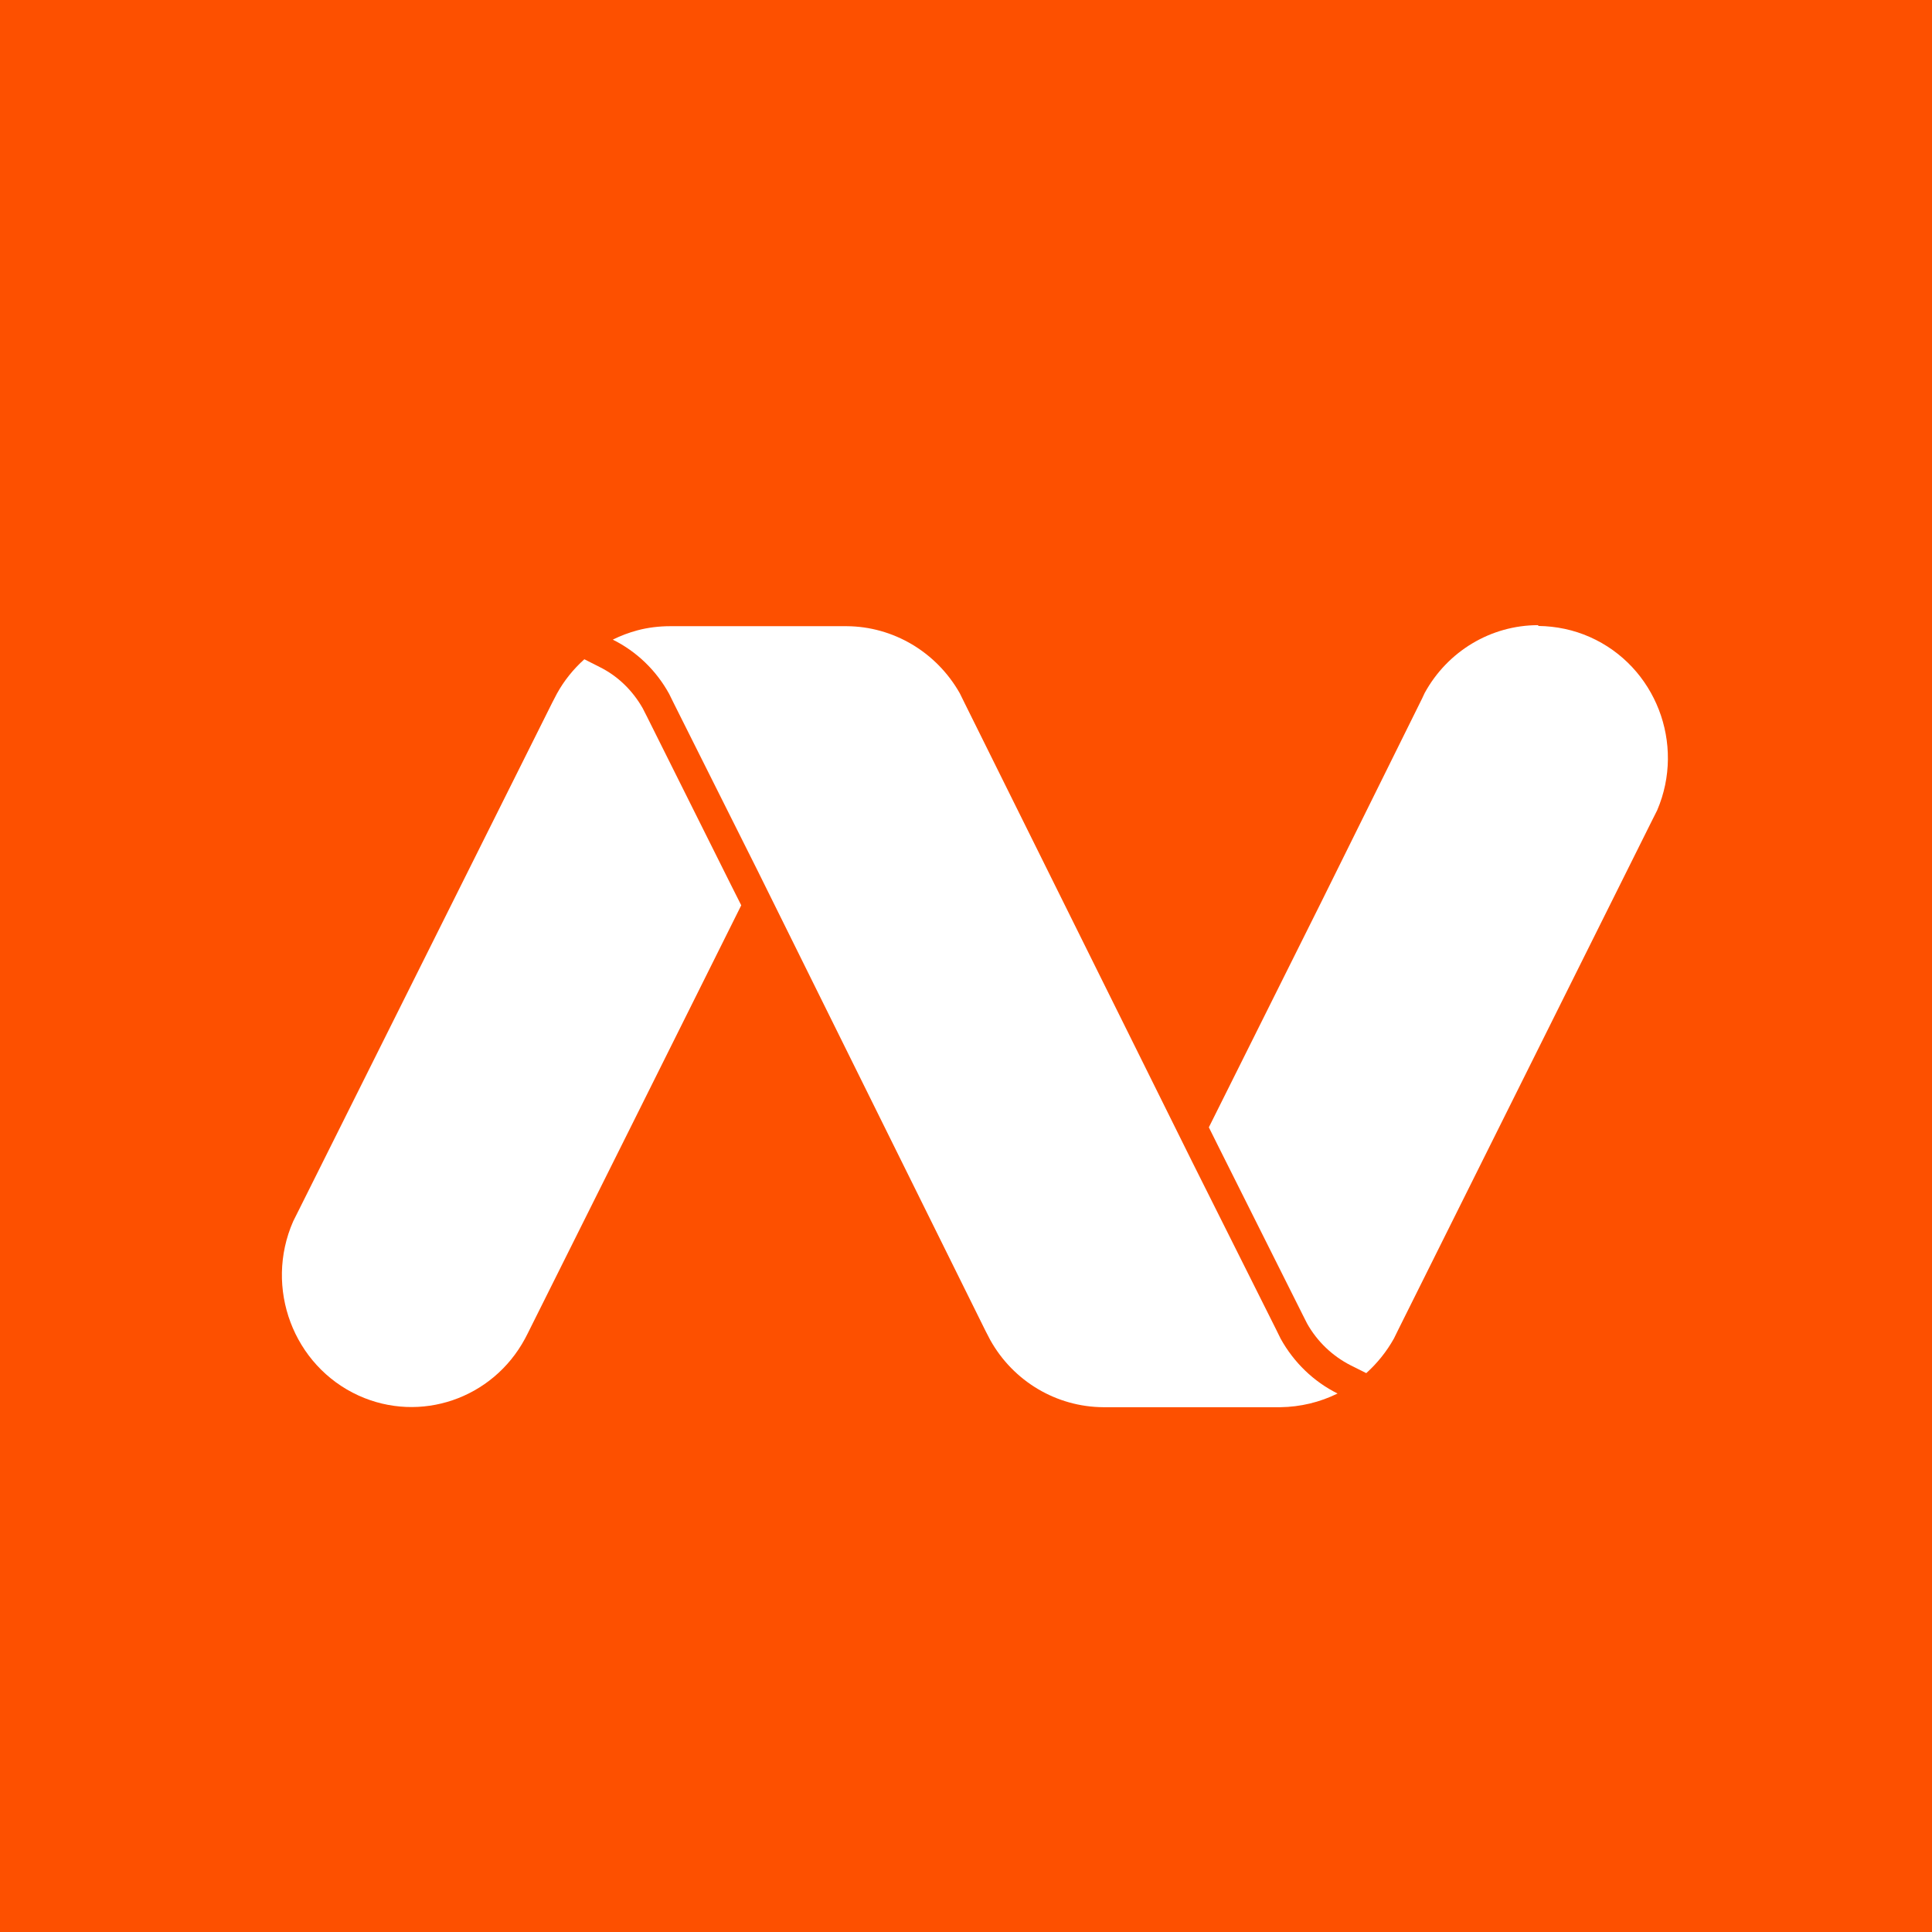
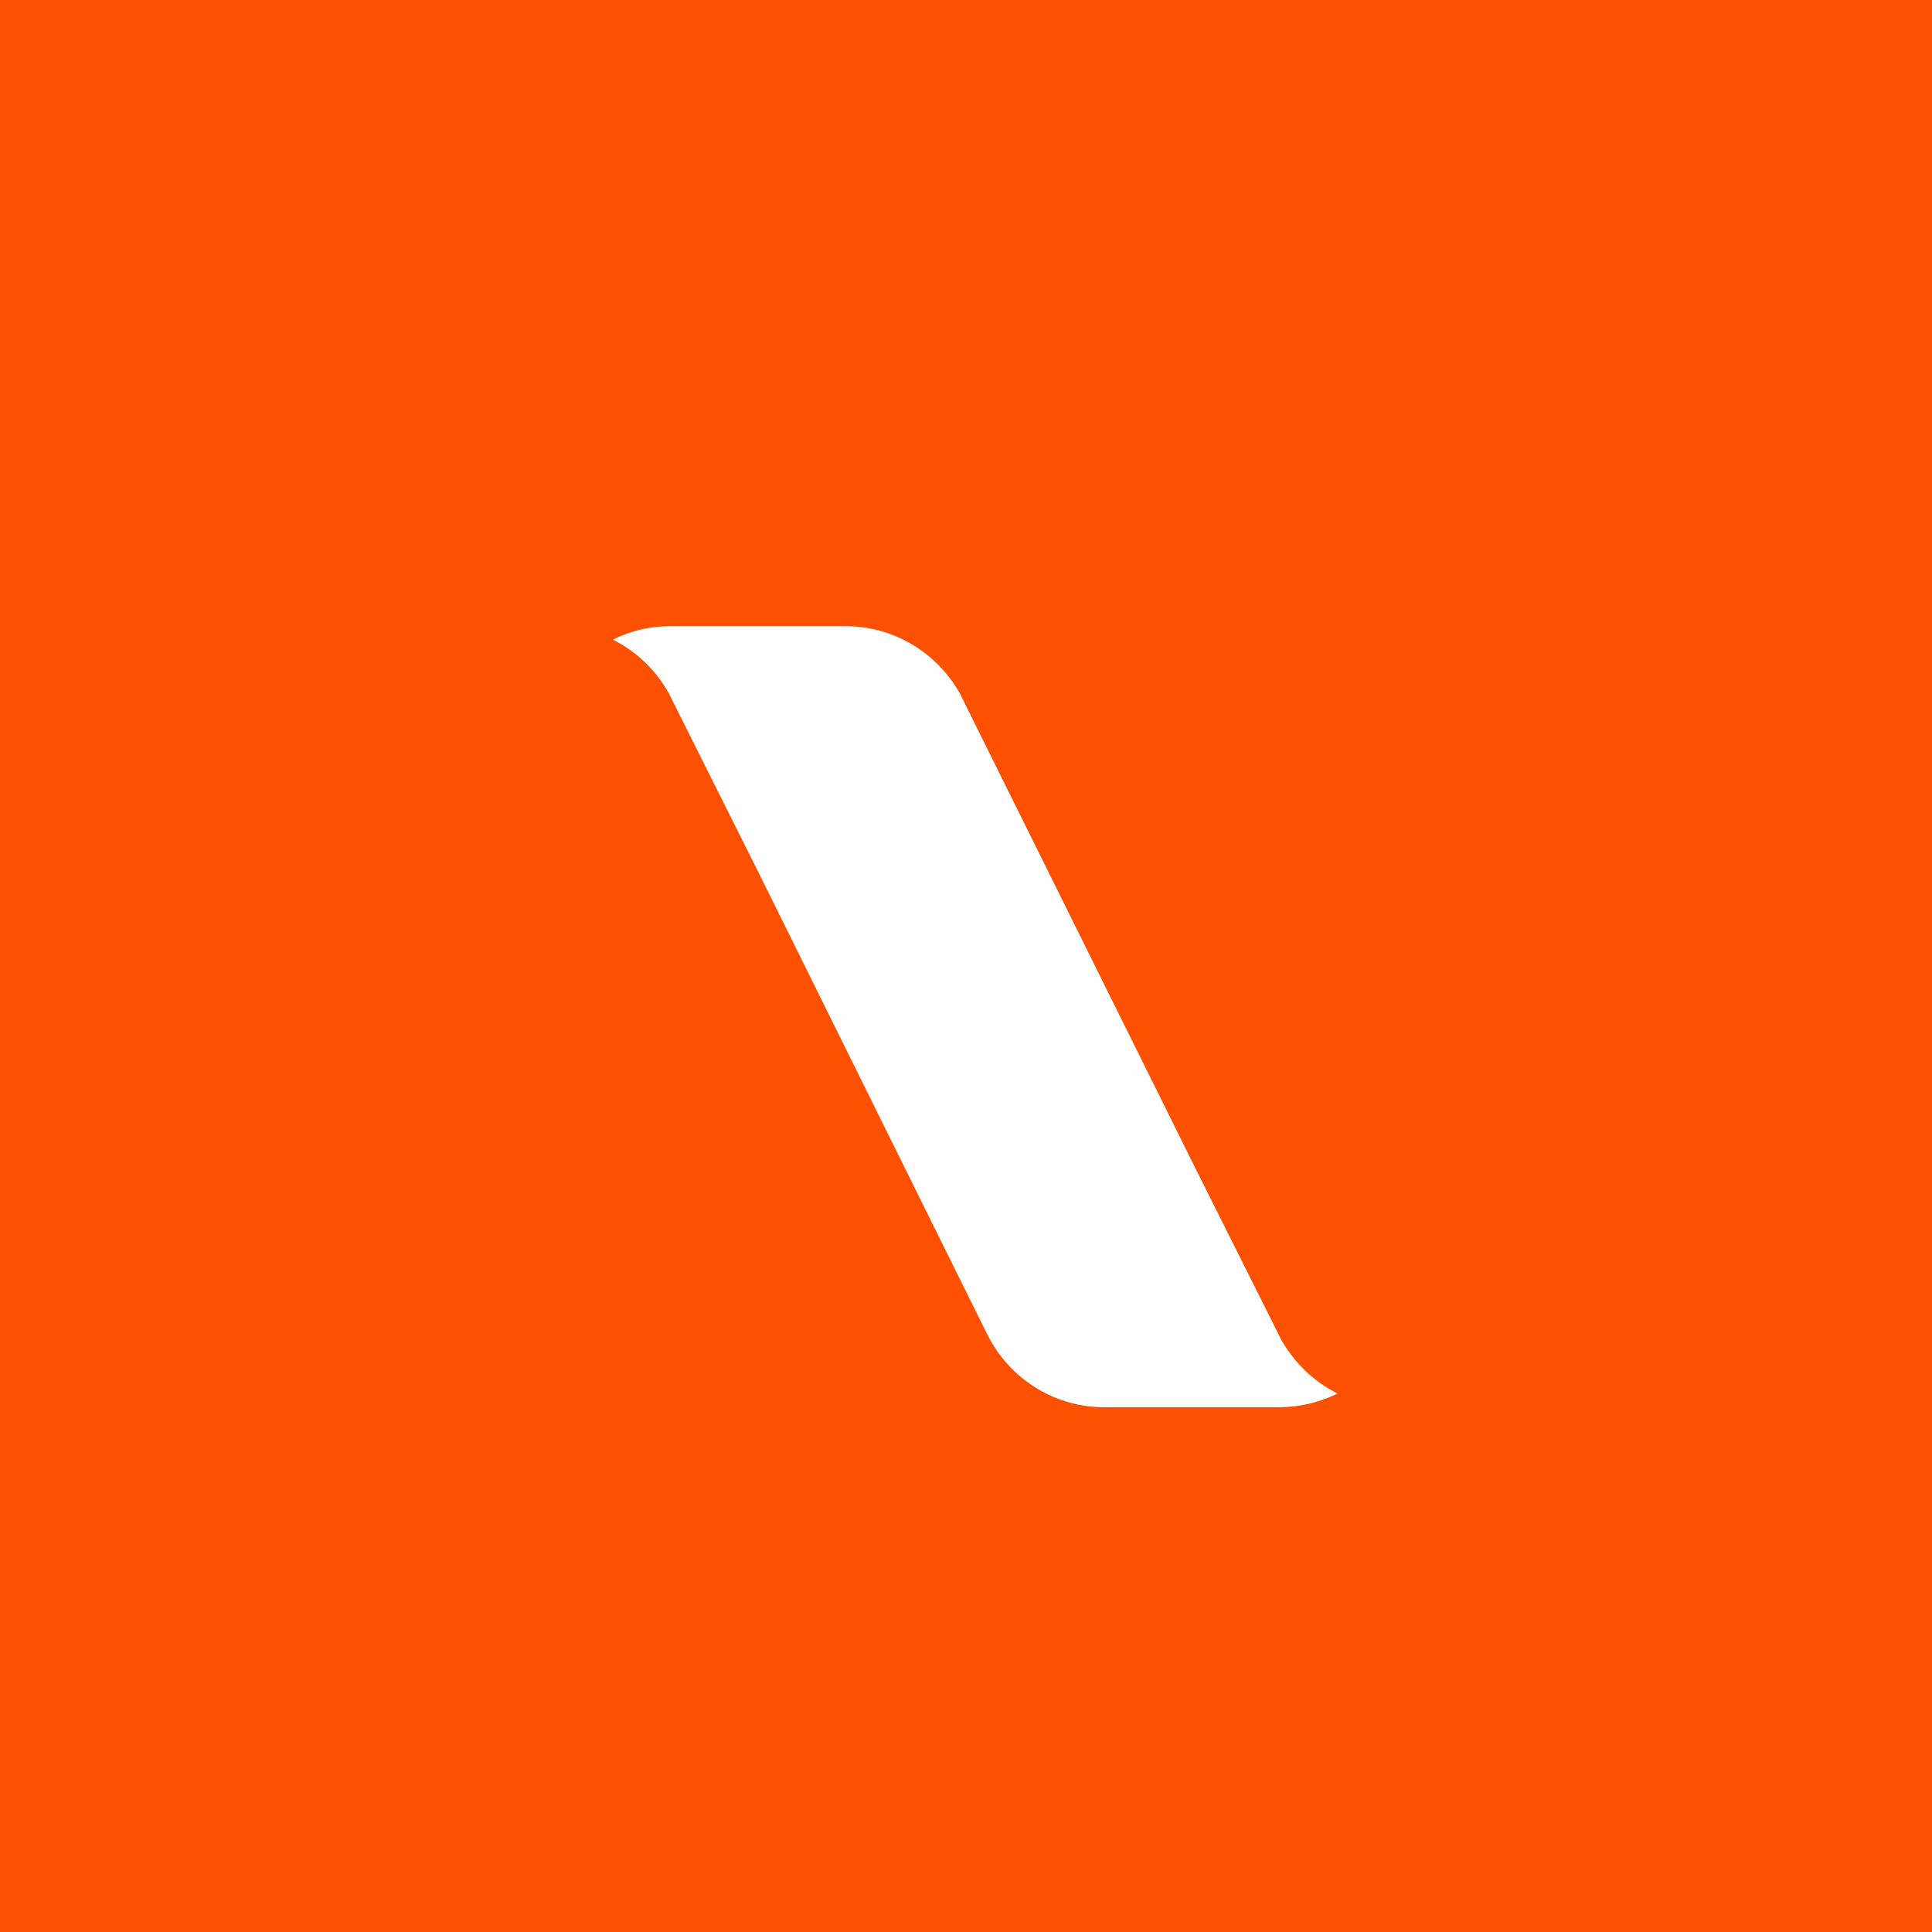
<svg xmlns="http://www.w3.org/2000/svg" width="96px" height="96px" viewBox="0 0 96 96" version="1.1">
  <title>Namecheap</title>
  <desc>Created with Sketch.</desc>
  <g id="Namecheap" stroke="none" stroke-width="1" fill="none" fill-rule="evenodd">
    <rect fill="#FD5000" x="0" y="0" width="96" height="96" />
    <g id="namecheap-icon" transform="translate(-17, -15)">
      <circle id="Oval" fill="#FD5000" cx="65" cy="65" r="65" />
      <g id="Group" transform="translate(31, 46)" fill="#FFFFFF">
        <path d="M23.652,12.277 L19.476,3.938 L19.249,3.477 C18.606,2.309 17.635,1.373 16.449,0.783 C16.84,0.59 17.244,0.436 17.673,0.321 C18.202,0.18 18.757,0.115 19.312,0.115 L28.067,0.115 C30.388,0.128 32.532,1.398 33.693,3.451 L33.92,3.913 L45.235,26.723 L49.41,35.062 L49.637,35.523 C50.293,36.704 51.277,37.653 52.463,38.243 C51.58,38.679 50.608,38.91 49.624,38.923 L40.82,38.923 C38.499,38.91 36.354,37.64 35.206,35.587 L34.967,35.126 L23.652,12.277 Z" id="Path" />
-         <path d="M65.001,0.654 C64.194,0.295 63.324,0.115 62.441,0.103 L62.428,0.064 C60.082,0.064 57.925,1.36 56.789,3.438 L56.663,3.708 L51.643,13.842 L46.067,25.016 L46.559,26.004 L50.735,34.343 L50.949,34.766 C51.454,35.664 52.21,36.383 53.119,36.845 L53.888,37.23 C54.431,36.742 54.897,36.165 55.263,35.511 L55.49,35.049 L68.041,9.865 L68.344,9.262 C69.757,5.965 68.268,2.104 65.001,0.654 Z" id="Path" />
-         <path d="M18.152,4.618 L17.937,4.195 C17.433,3.31 16.701,2.591 15.793,2.142 L15.036,1.758 C14.494,2.245 14.027,2.822 13.674,3.464 L13.434,3.926 L0.87,29.083 L0.568,29.686 C-0.883,32.996 0.58,36.87 3.822,38.346 C6.875,39.731 10.47,38.513 12.084,35.523 L12.223,35.254 L17.282,25.119 L22.832,13.984 L22.315,12.957 L18.152,4.618 Z" id="Path" />
      </g>
    </g>
  </g>
</svg>